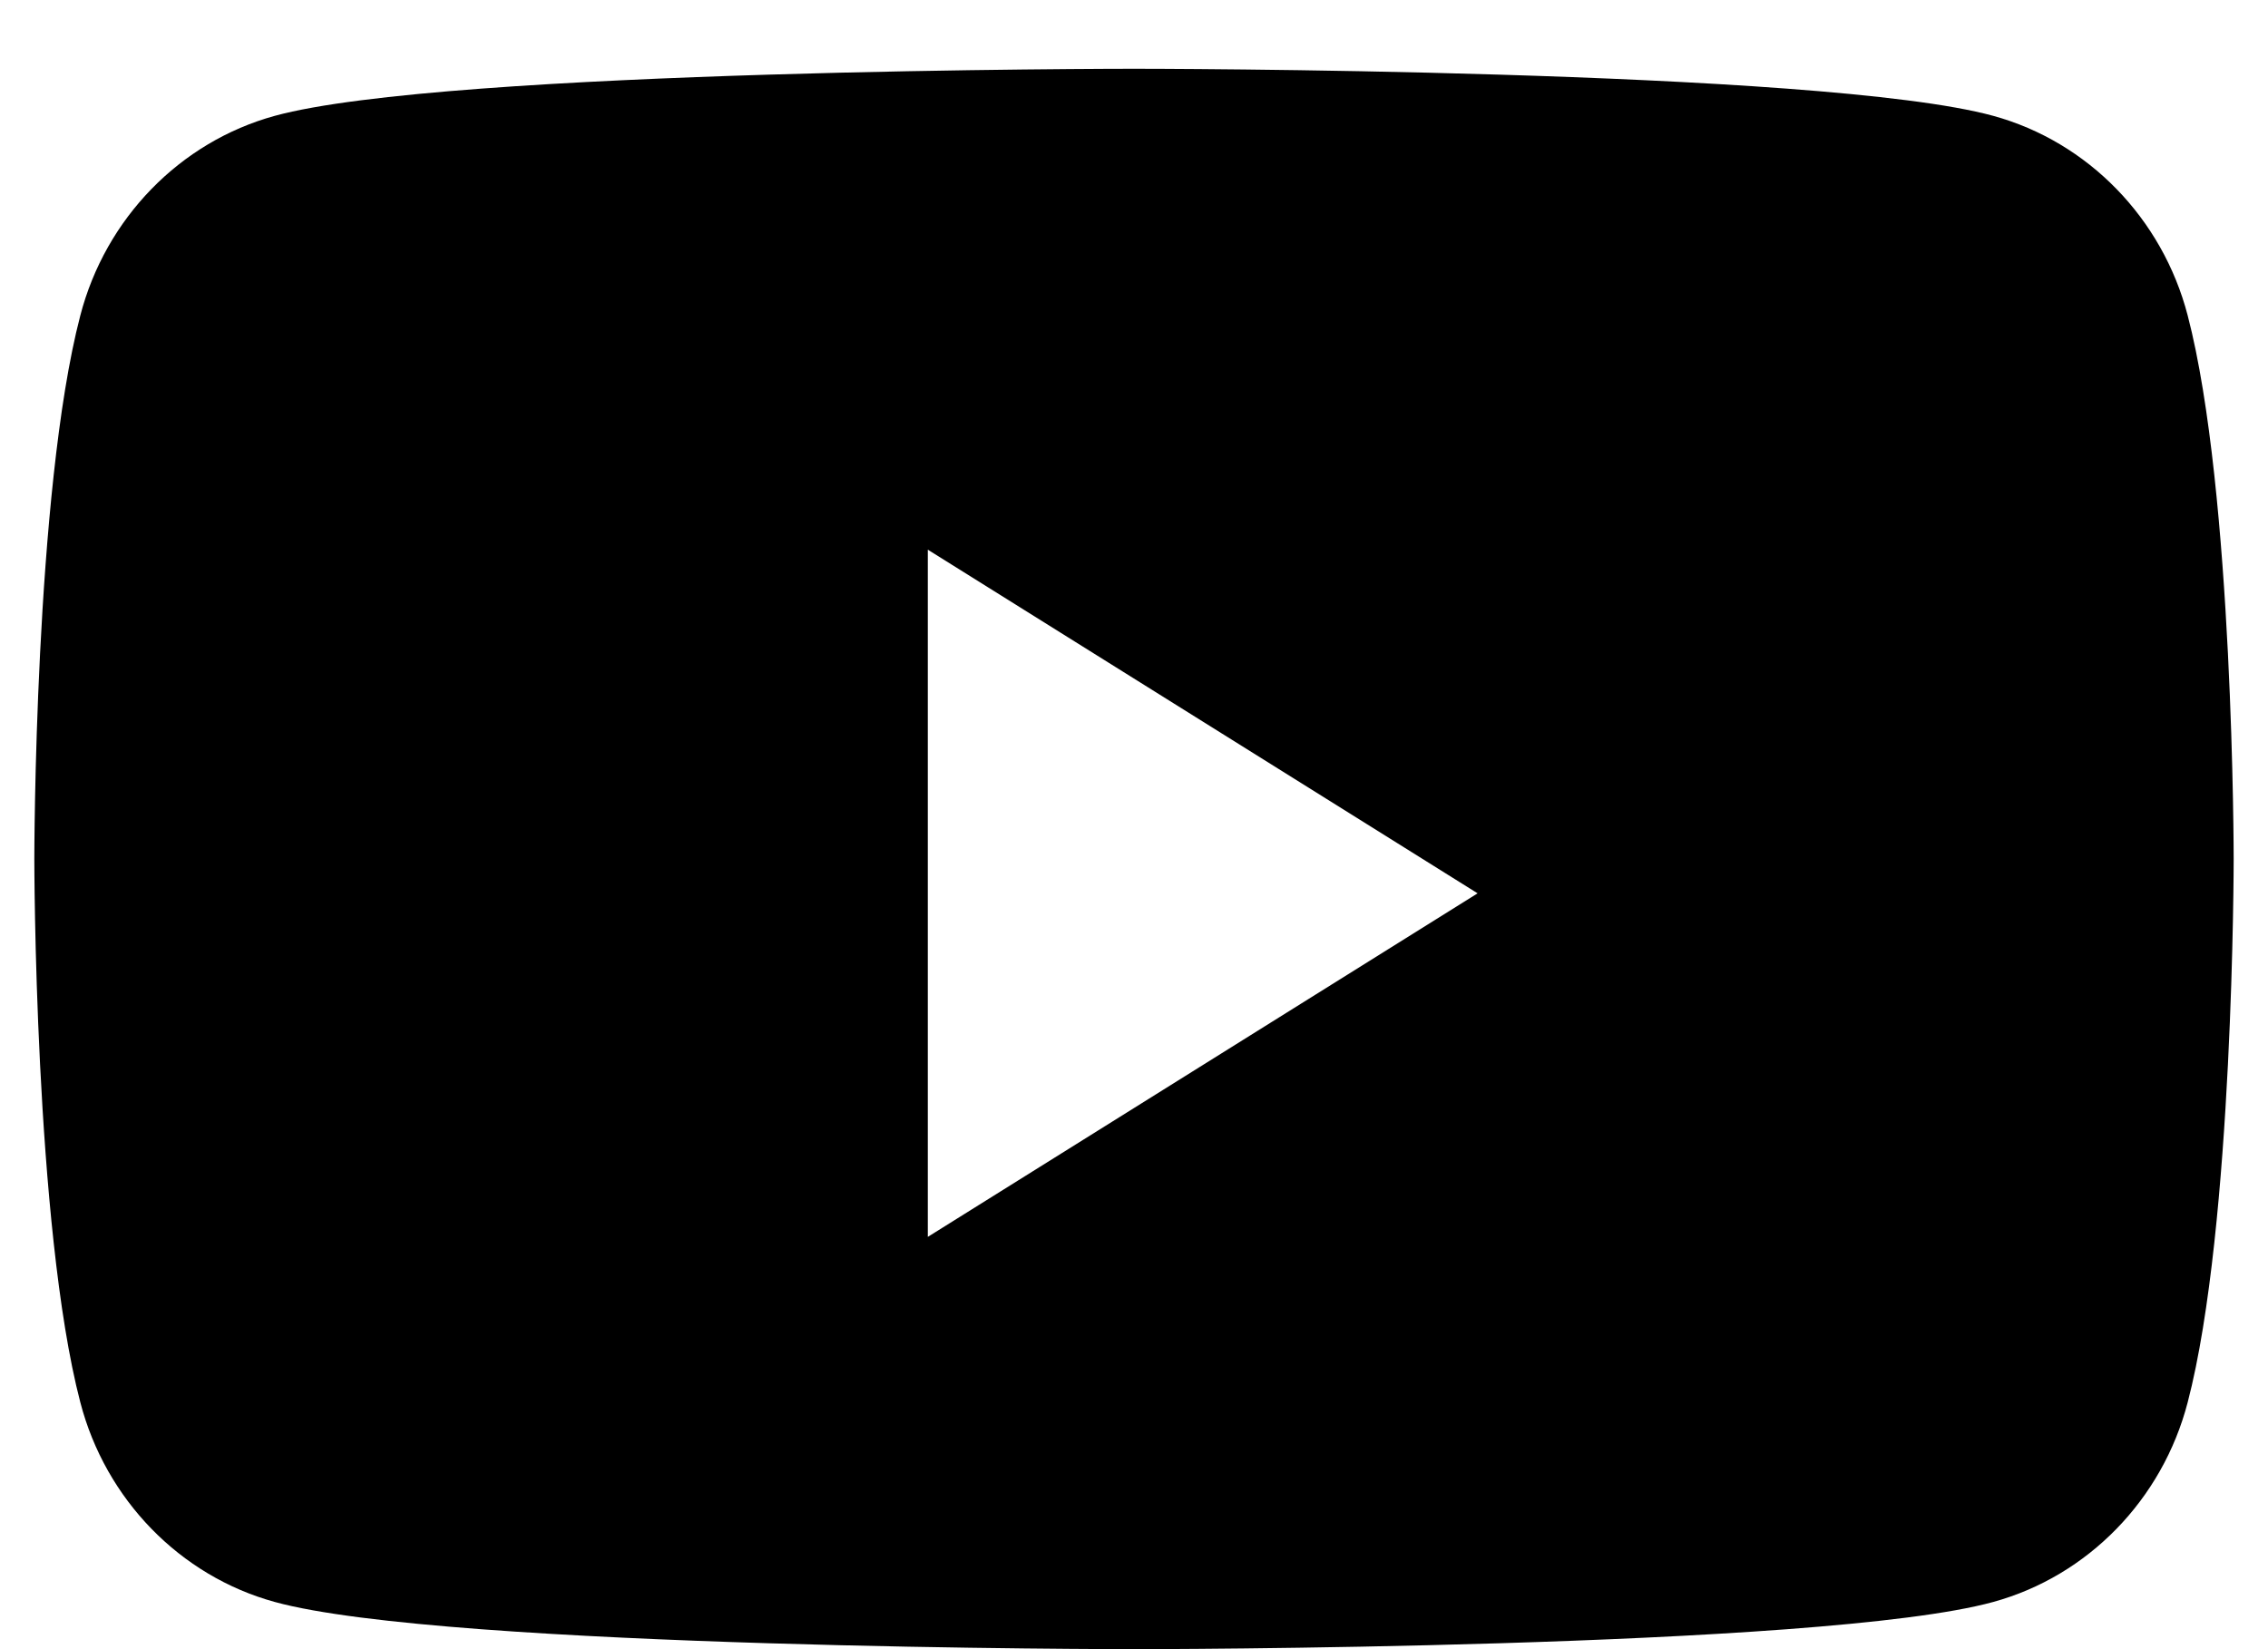
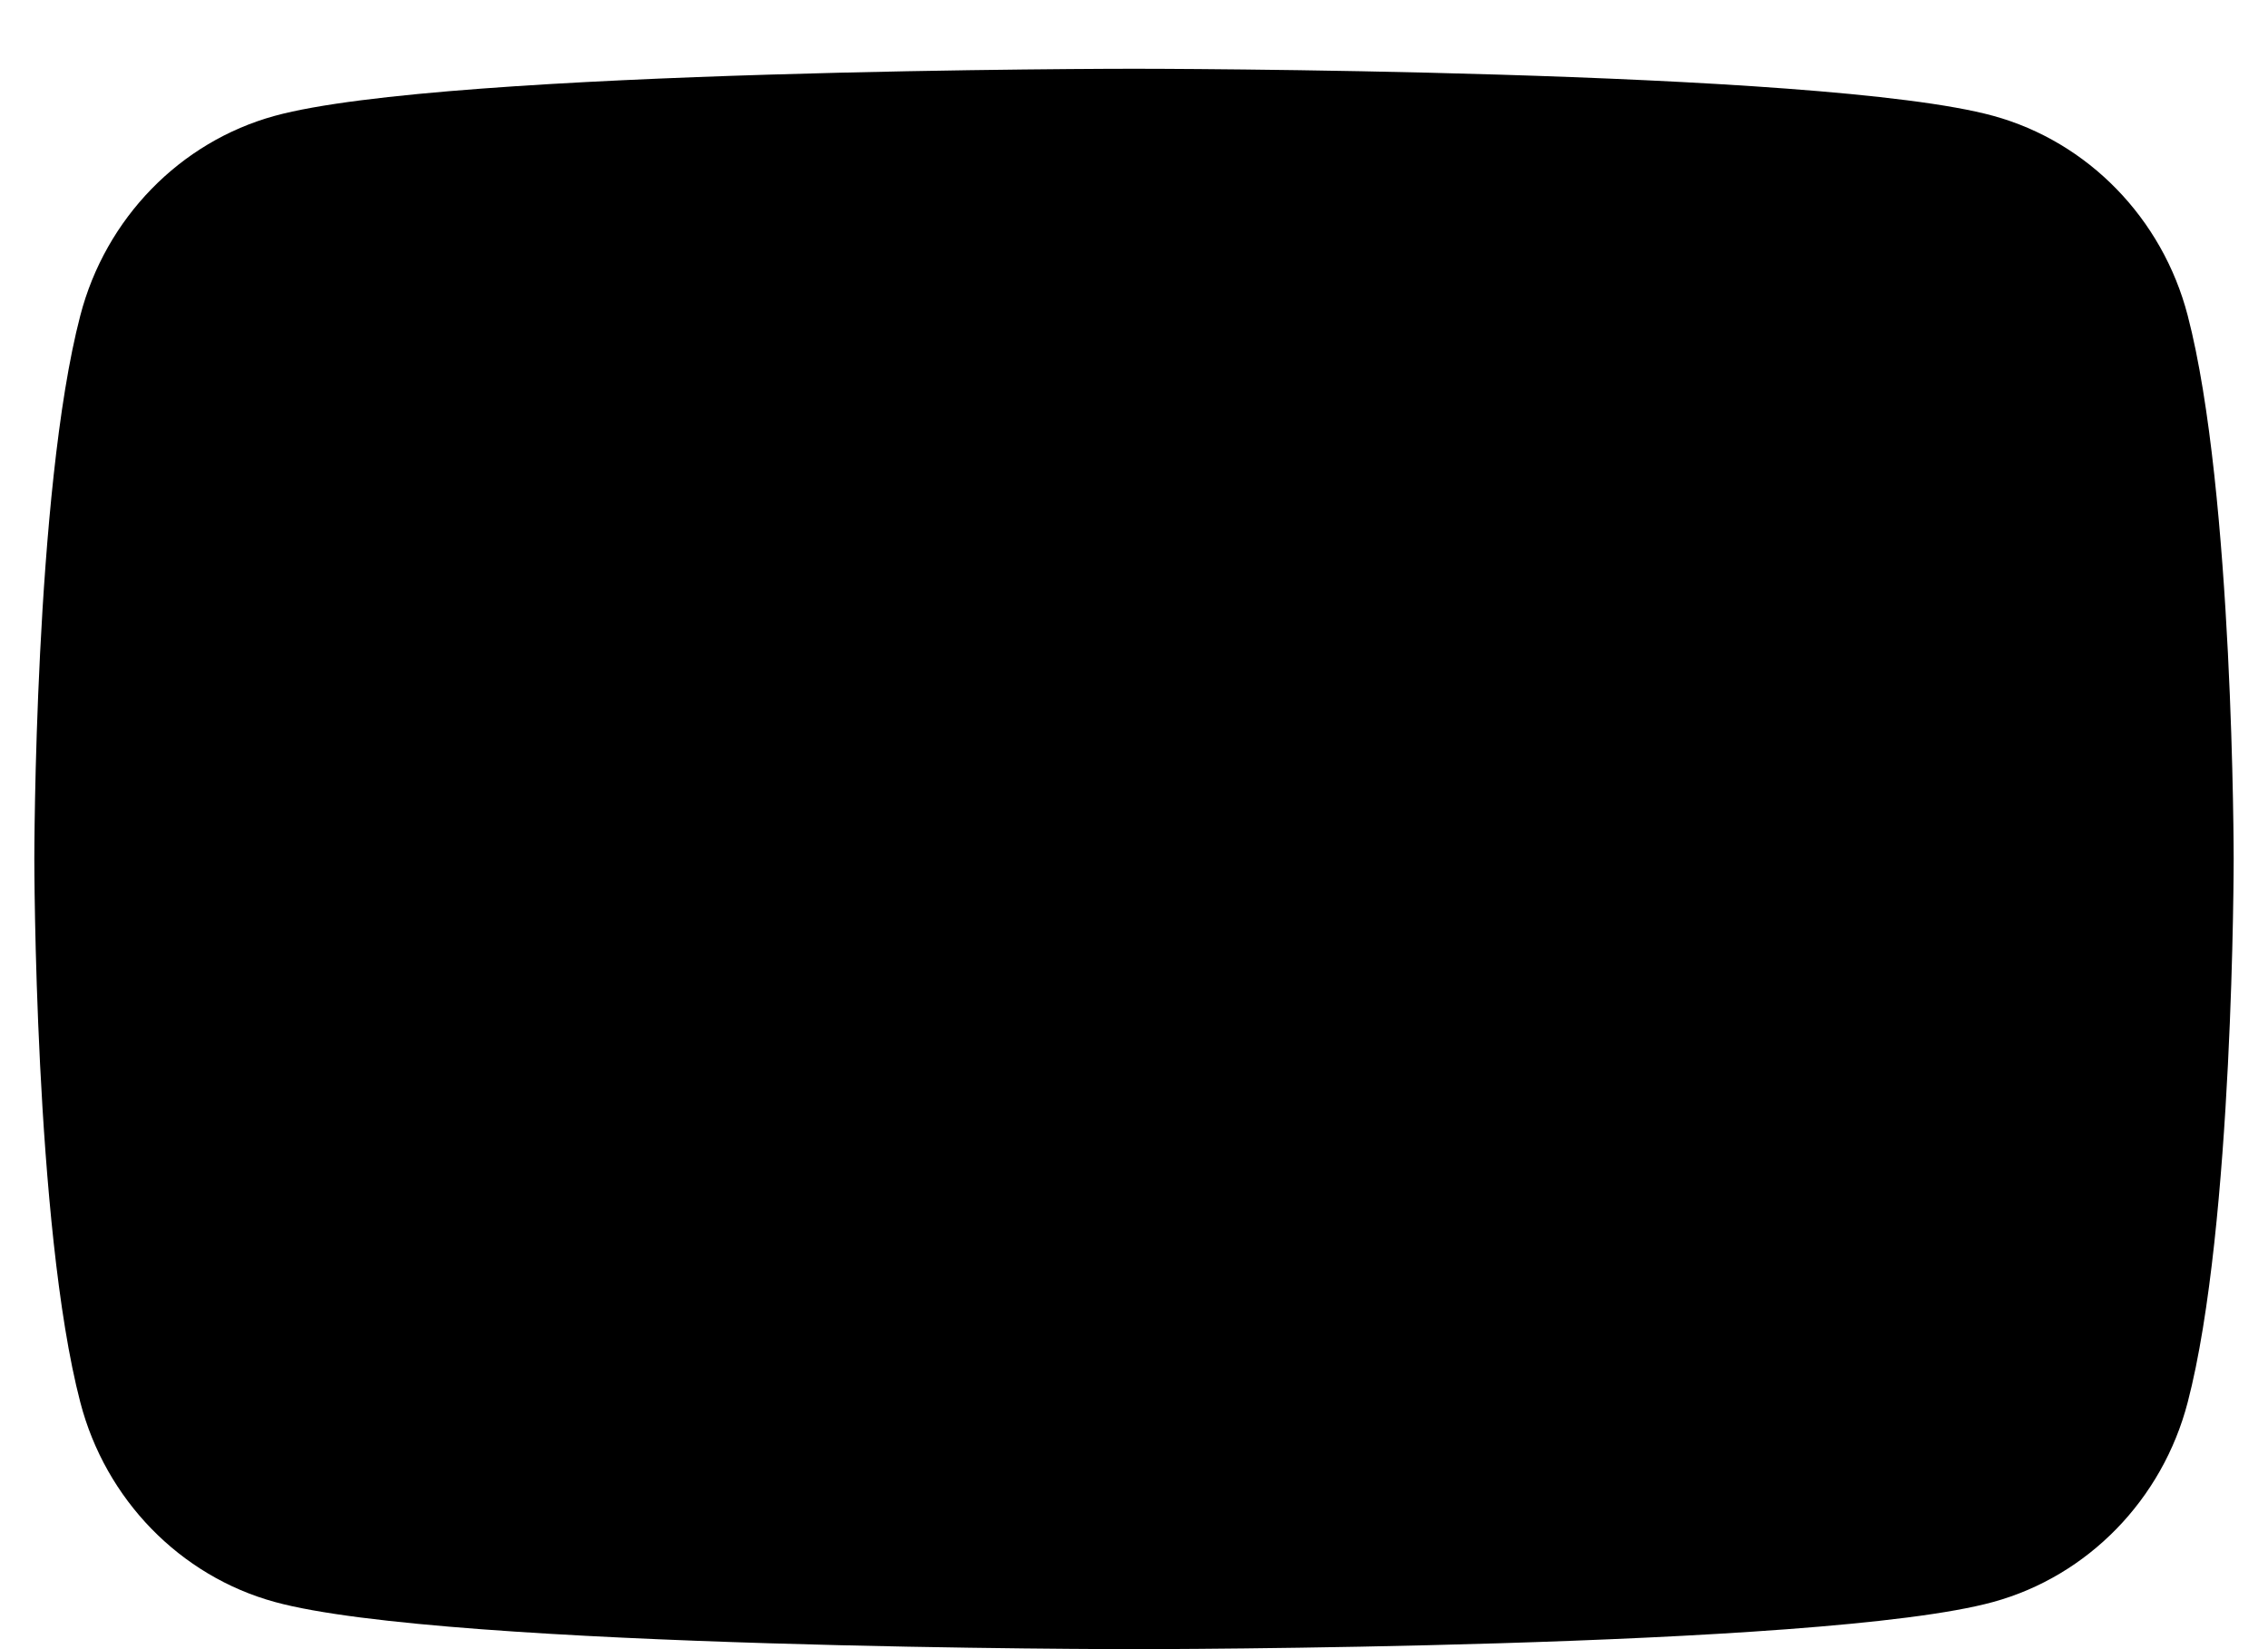
<svg xmlns="http://www.w3.org/2000/svg" width="22" height="16" viewBox="0 0 22 16" fill="none">
-   <path fill-rule="evenodd" clip-rule="evenodd" d="M19.335 1.124C20.253 1.376 20.976 2.118 21.221 3.061C21.667 4.769 21.667 8.333 21.667 8.333C21.667 8.333 21.667 11.897 21.221 13.605C20.976 14.548 20.253 15.29 19.335 15.542C17.671 16 11 16 11 16C11 16 4.329 16 2.665 15.542C1.747 15.29 1.024 14.548 0.779 13.605C0.333 11.897 0.333 8.333 0.333 8.333C0.333 8.333 0.333 4.769 0.779 3.061C1.024 2.118 1.747 1.376 2.665 1.124C4.329 0.667 11 0.667 11 0.667C11 0.667 17.671 0.667 19.335 1.124ZM9 5.333V12L14.333 8.667L9 5.333Z" fill="black" />
+   <path fill-rule="evenodd" clip-rule="evenodd" d="M19.335 1.124C20.253 1.376 20.976 2.118 21.221 3.061C21.667 4.769 21.667 8.333 21.667 8.333C21.667 8.333 21.667 11.897 21.221 13.605C20.976 14.548 20.253 15.29 19.335 15.542C17.671 16 11 16 11 16C11 16 4.329 16 2.665 15.542C1.747 15.29 1.024 14.548 0.779 13.605C0.333 11.897 0.333 8.333 0.333 8.333C0.333 8.333 0.333 4.769 0.779 3.061C1.024 2.118 1.747 1.376 2.665 1.124C4.329 0.667 11 0.667 11 0.667C11 0.667 17.671 0.667 19.335 1.124ZM9 5.333V12L9 5.333Z" fill="black" />
</svg>